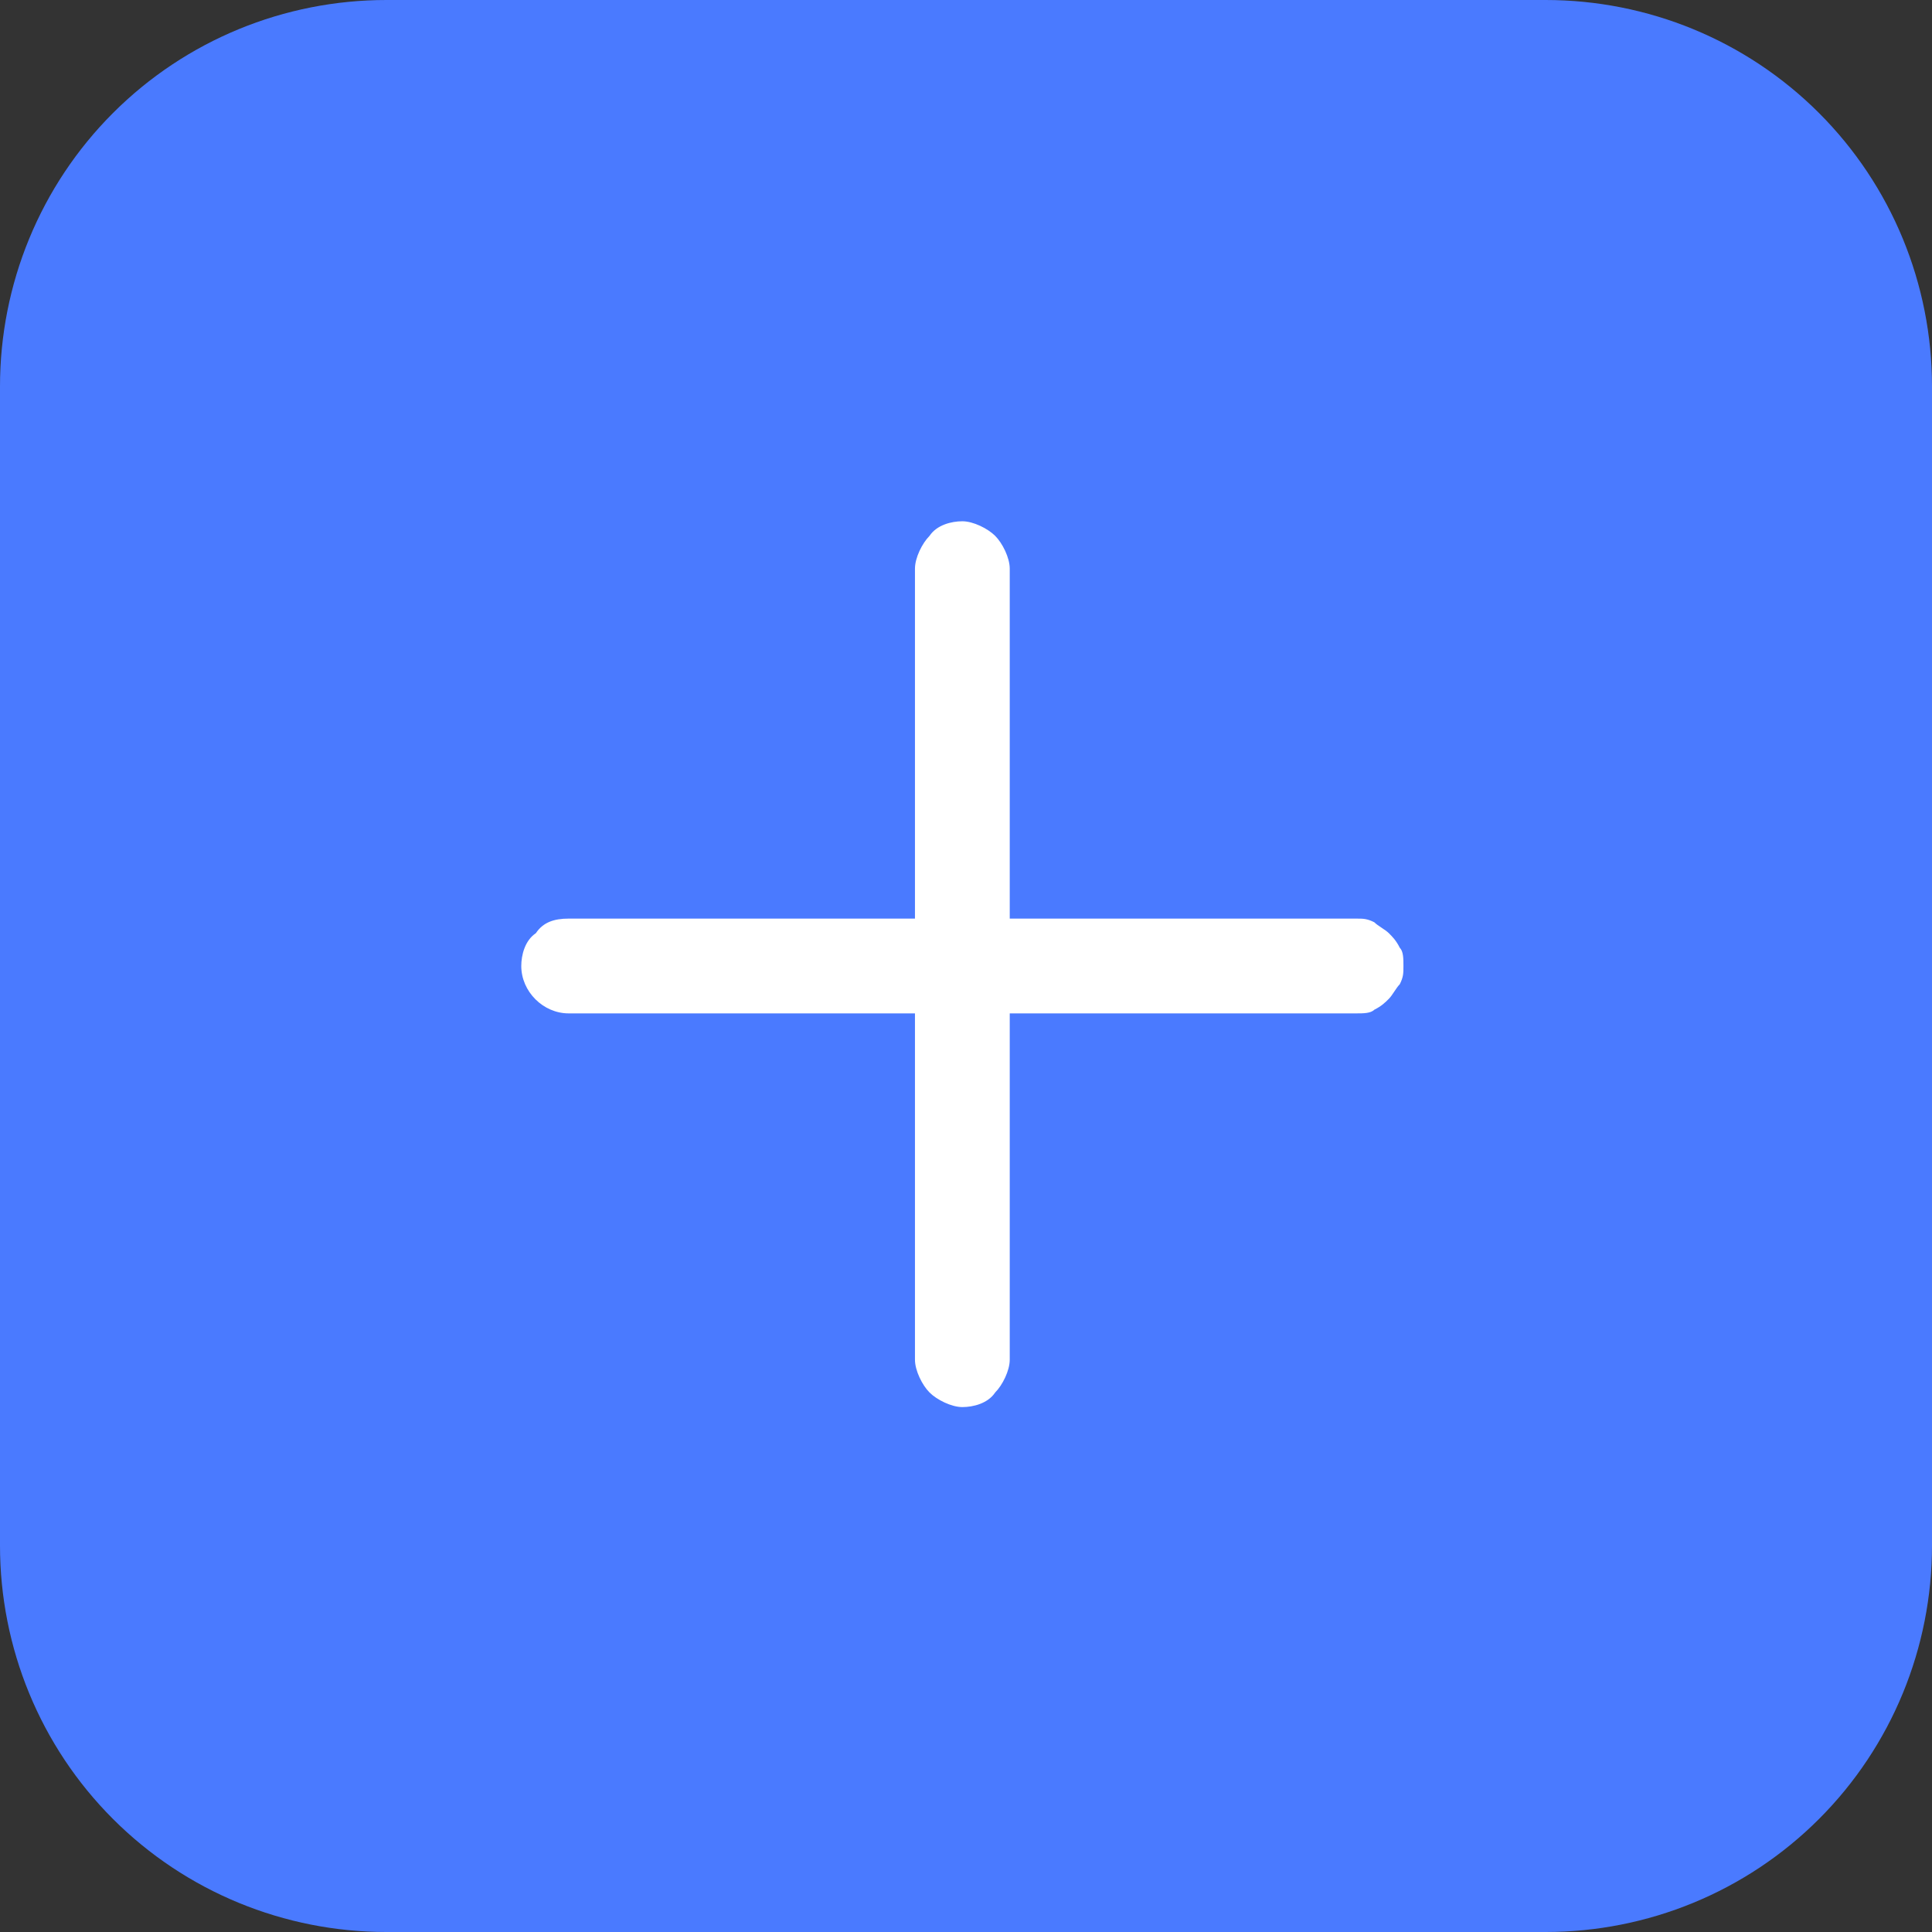
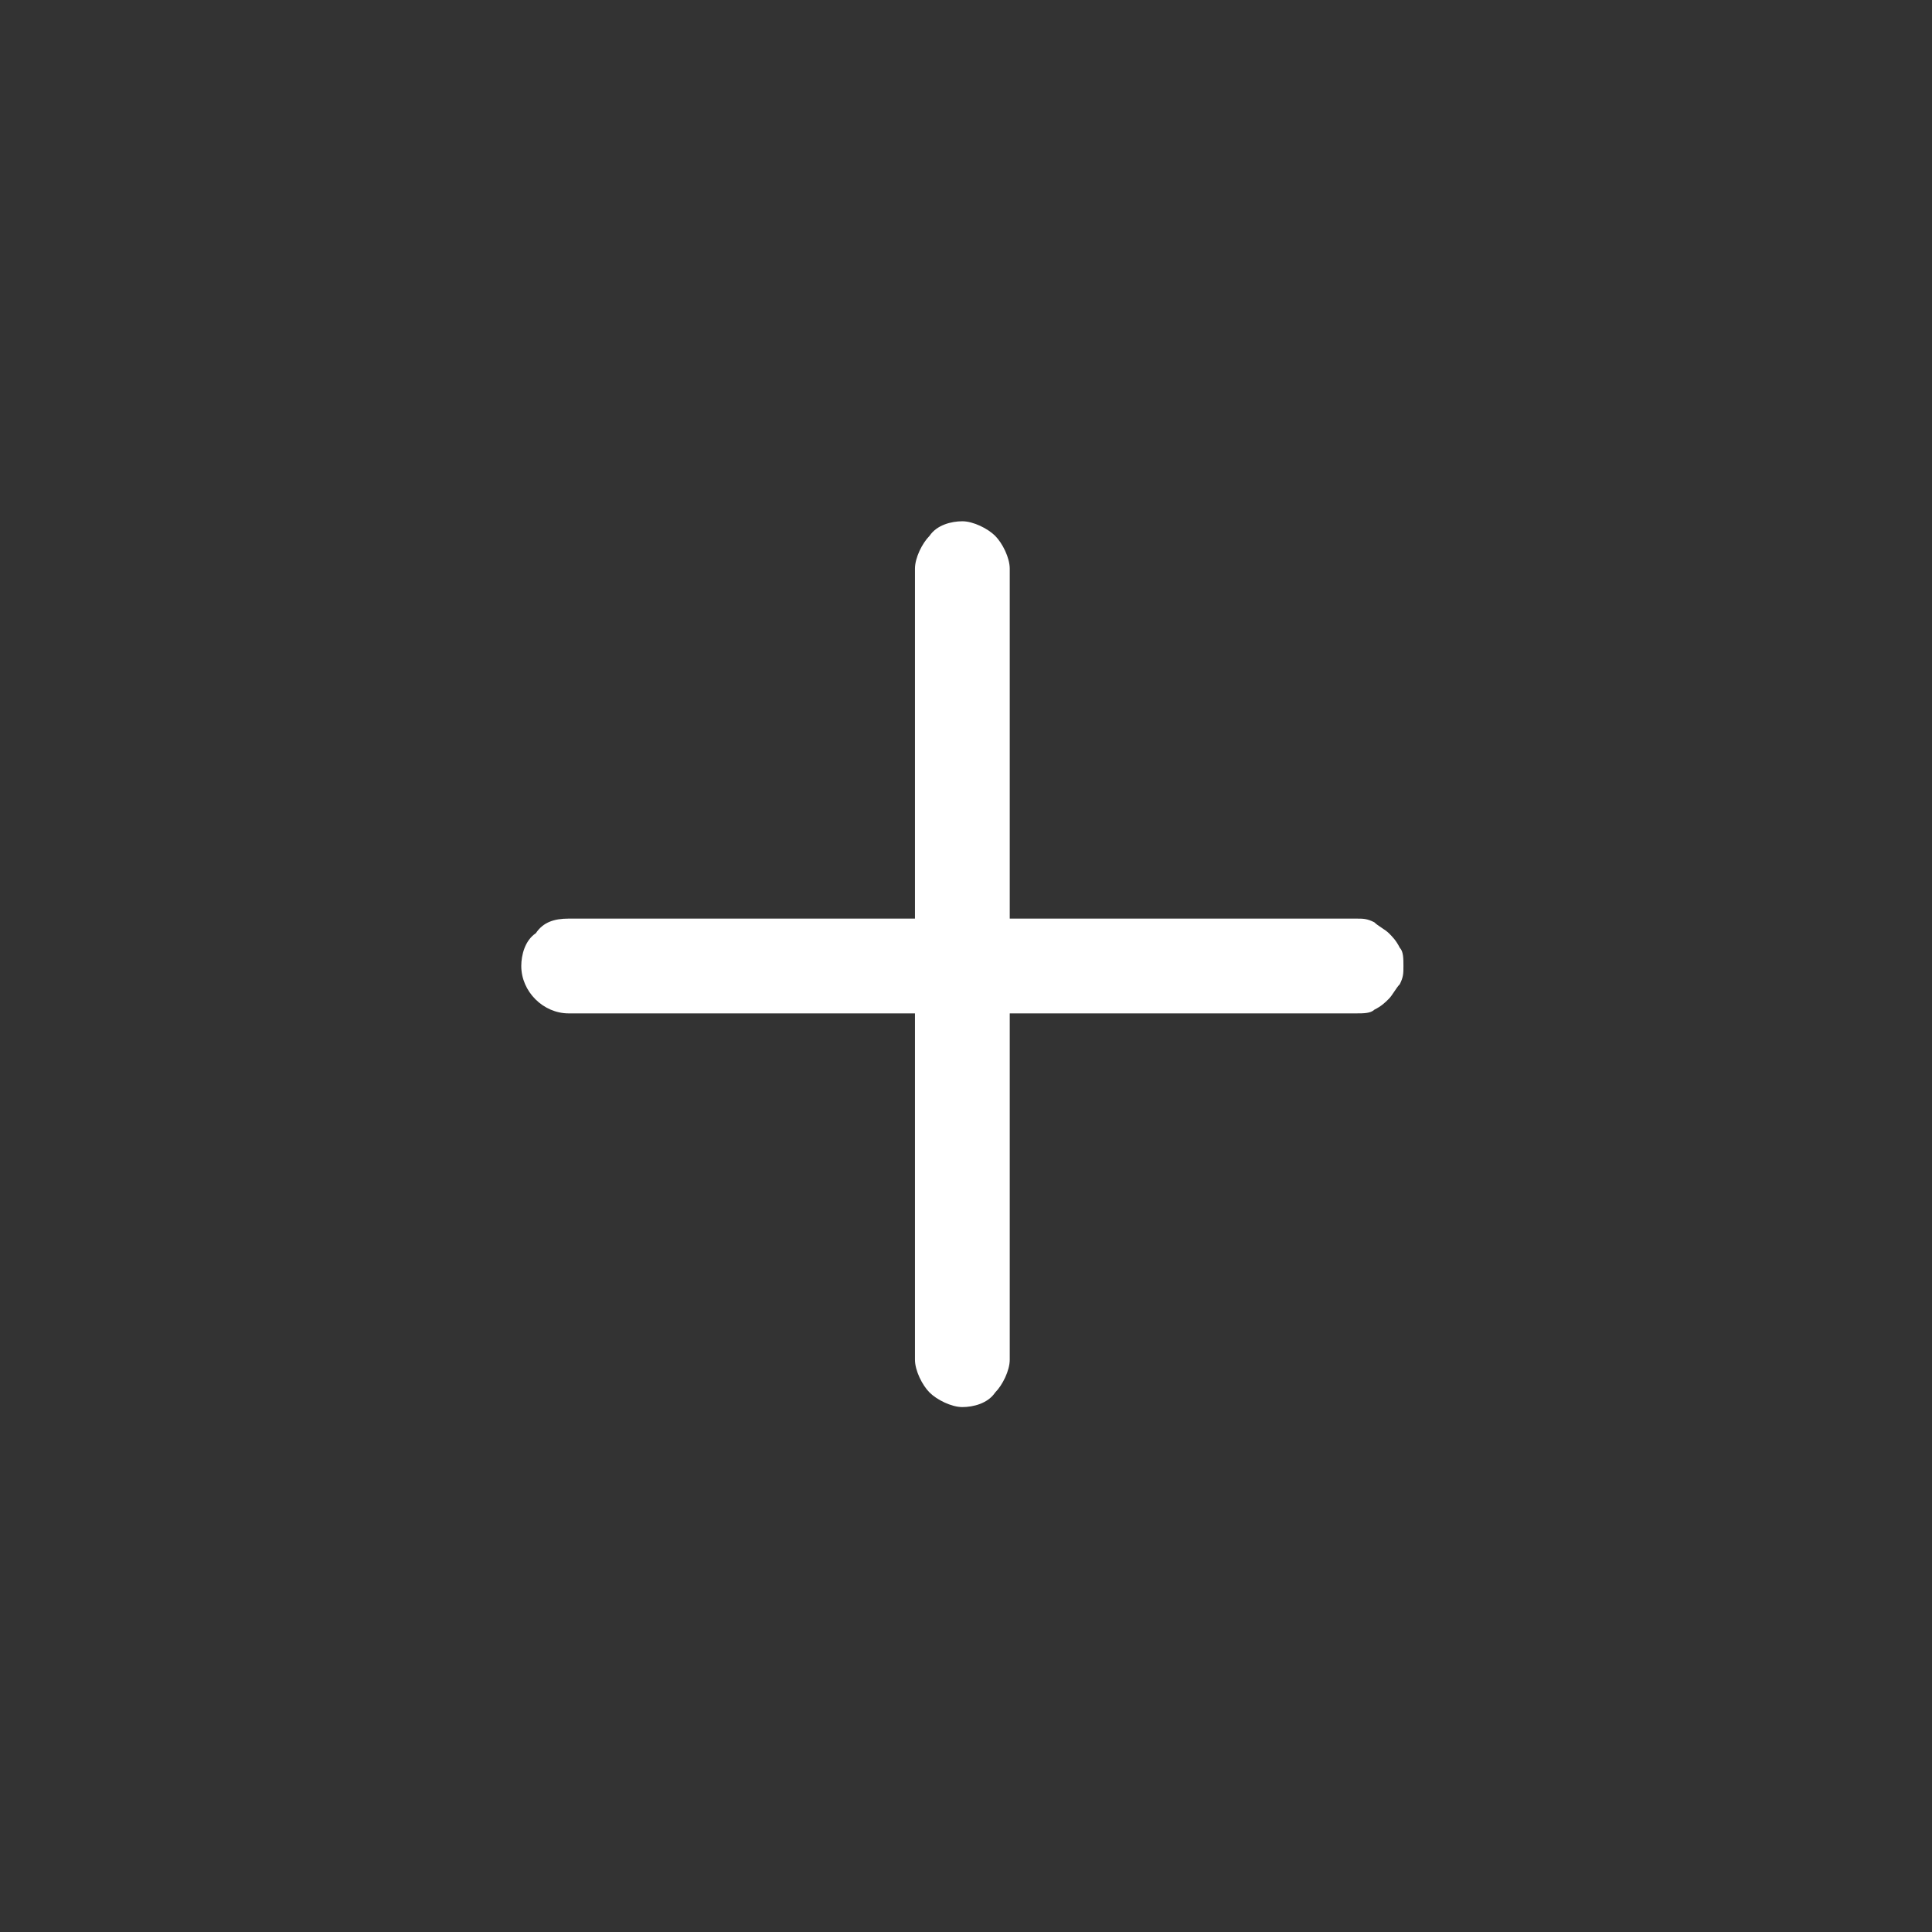
<svg xmlns="http://www.w3.org/2000/svg" version="1.1" id="Layer_1" x="0px" y="0px" viewBox="0 0 53 53" style="enable-background:new 0 0 53 53;" xml:space="preserve">
  <rect x="0" y="0" width="53" height="53" fill="#333333" stroke="none" />
  <style type="text/css">
	.st0{fill:none;}
	.st1{fill:#9B59B6;}
	.st2{fill:#FFFFFF;}
	.st3{fill:#4A7AFF;}
	.st4{fill-rule:evenodd;clip-rule:evenodd;fill:#FFFFFF;}
	.st5{fill-rule:evenodd;clip-rule:evenodd;fill:#2980B9;}
	.st6{fill:#2980B9;}
</style>
-   <path class="st3" d="M0,10.6c0-2.8,1.1-5.5,3.1-7.5c2-2,4.7-3.1,7.5-3.1h31.8c2.8,0,5.5,1.1,7.5,3.1c2,2,3.1,4.7,3.1,7.5v31.8  c0,2.8-1.1,5.5-3.1,7.5c-2,2-4.7,3.1-7.5,3.1H10.6c-2.8,0-5.5-1.1-7.5-3.1c-2-2-3.1-4.7-3.1-7.5V10.6z" />
  <path class="st4" d="M14.3,26.5c0,0.7,0.6,1.3,1.3,1.3h9.5l0,9.5c0,0.3,0.2,0.7,0.4,0.9c0.2,0.2,0.6,0.4,0.9,0.4  c0.3,0,0.7-0.1,0.9-0.4c0.2-0.2,0.4-0.6,0.4-0.9l0-9.5h9.5c0.2,0,0.4,0,0.5-0.1c0.2-0.1,0.3-0.2,0.4-0.3c0.1-0.1,0.2-0.3,0.3-0.4  c0.1-0.2,0.1-0.3,0.1-0.5c0-0.2,0-0.4-0.1-0.5c-0.1-0.2-0.2-0.3-0.3-0.4c-0.1-0.1-0.3-0.2-0.4-0.3c-0.2-0.1-0.3-0.1-0.5-0.1l-9.5,0  l0-9.6c0-0.3-0.2-0.7-0.4-0.9c-0.2-0.2-0.6-0.4-0.9-0.4c-0.3,0-0.7,0.1-0.9,0.4c-0.2,0.2-0.4,0.6-0.4,0.9l0,9.6h-9.5  c-0.4,0-0.7,0.1-0.9,0.4C14.4,25.8,14.3,26.2,14.3,26.5z" />
</svg>